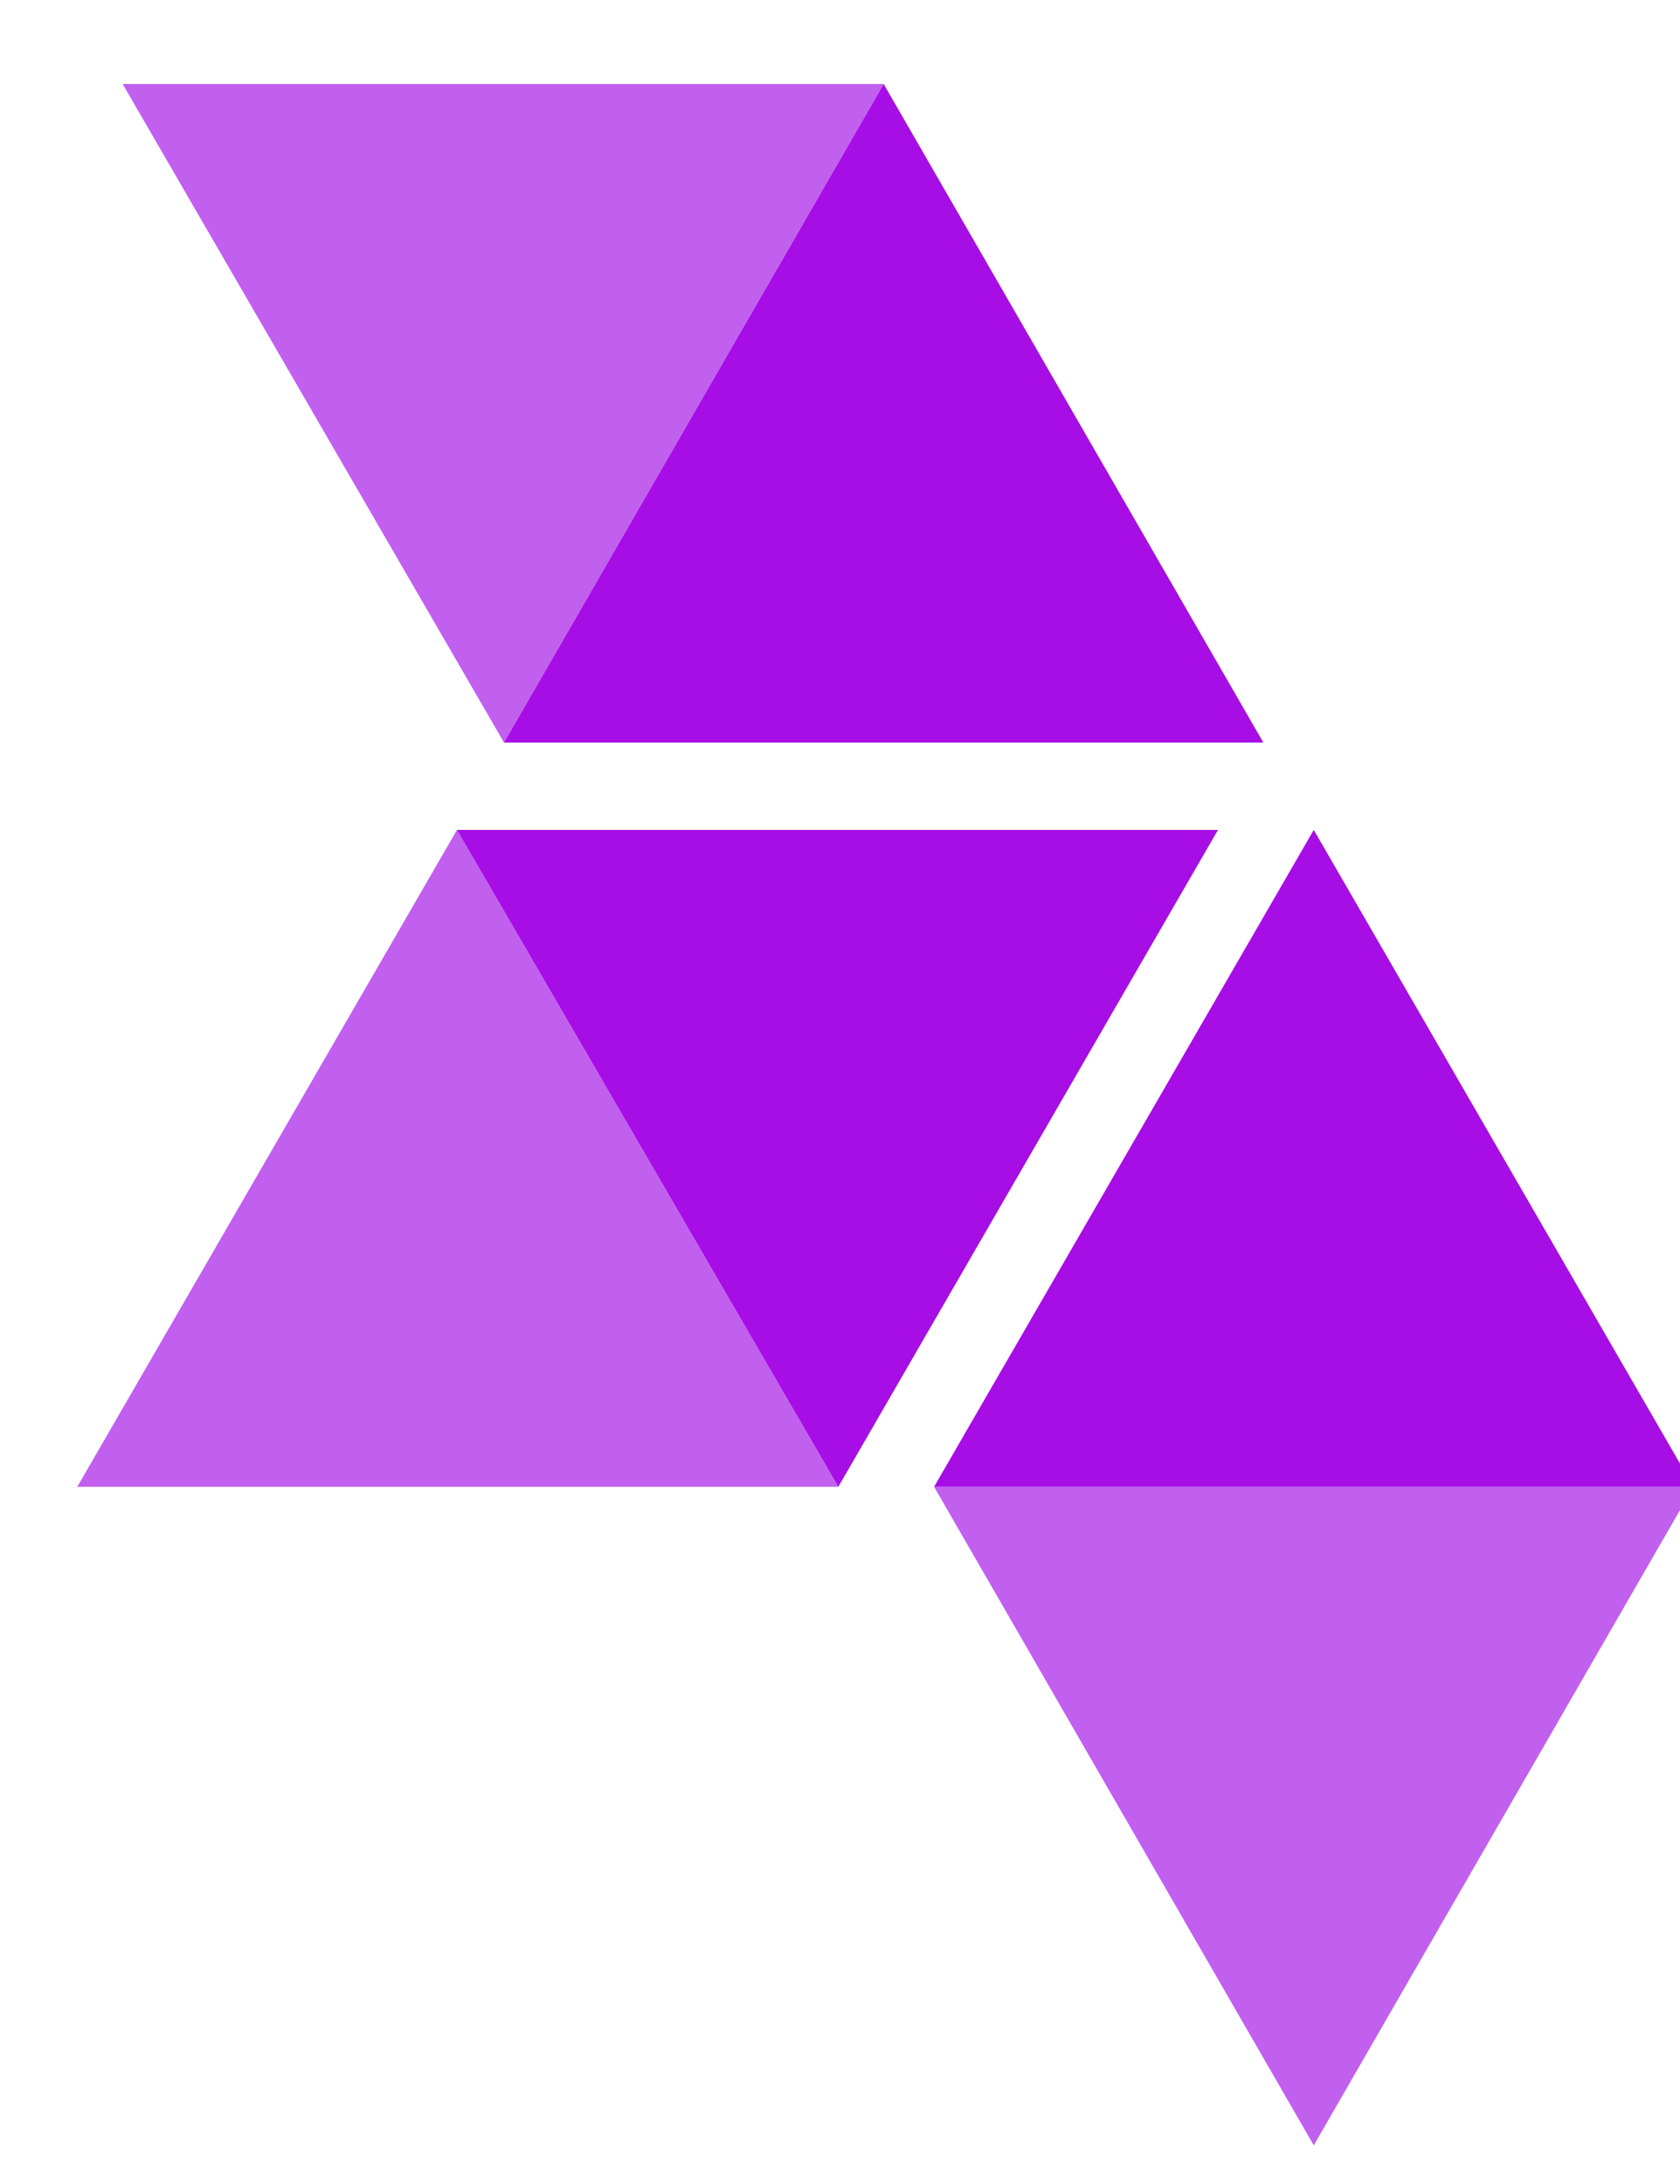
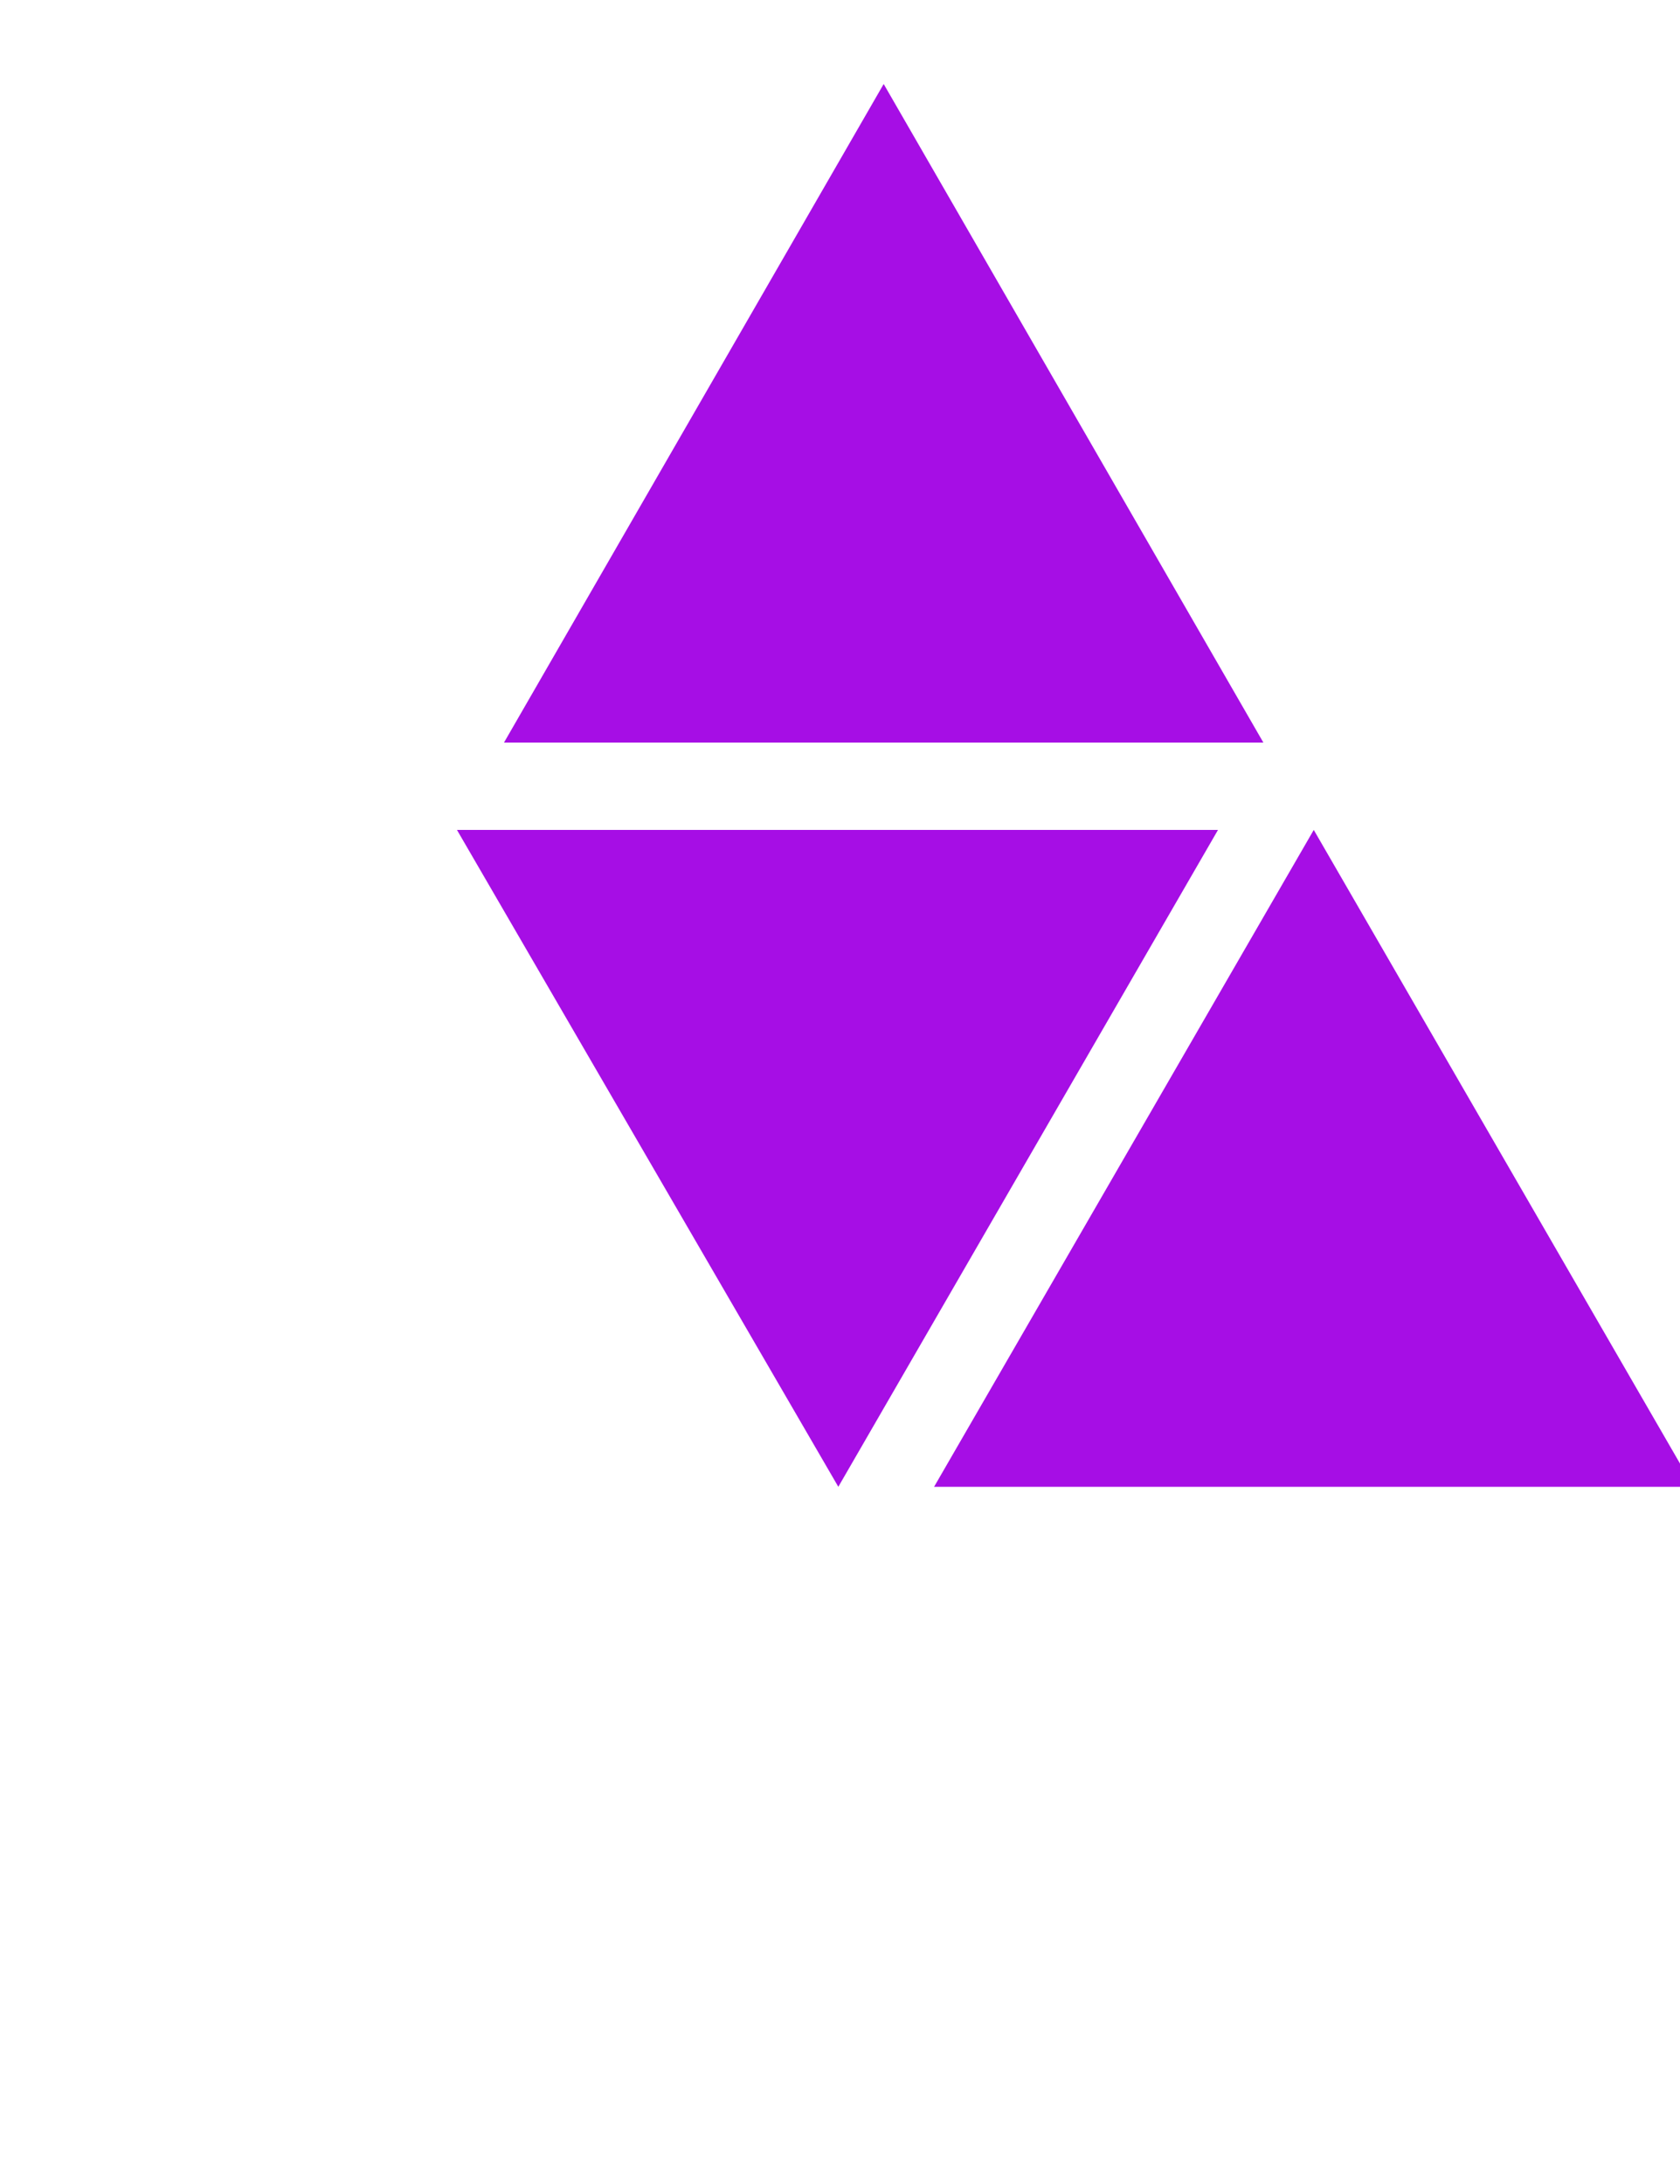
<svg xmlns="http://www.w3.org/2000/svg" viewBox="0 0 100 130">
-   <path d="M30 44.2L52.6 5H7.3zM4.6 88.5h45.3L27.2 49.4zm51 0l22.6 39.2 22.6-39.2z" fill="#c160ef" />
  <path d="M52.6 5L30 44.2h45.2zM27.2 49.4l22.7 39.1 22.6-39.1zm51 0L55.6 88.5h45.2z" fill="#a60ee5" />
</svg>